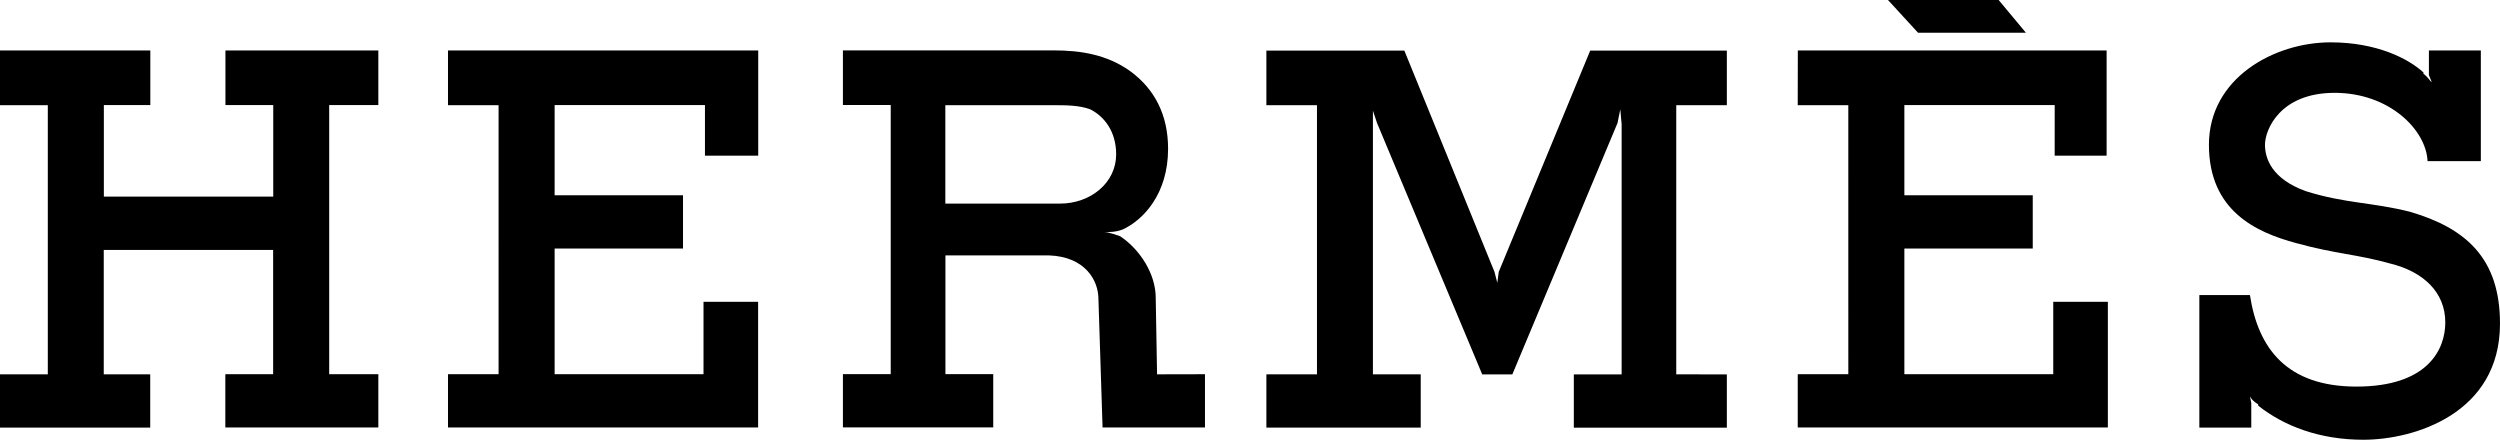
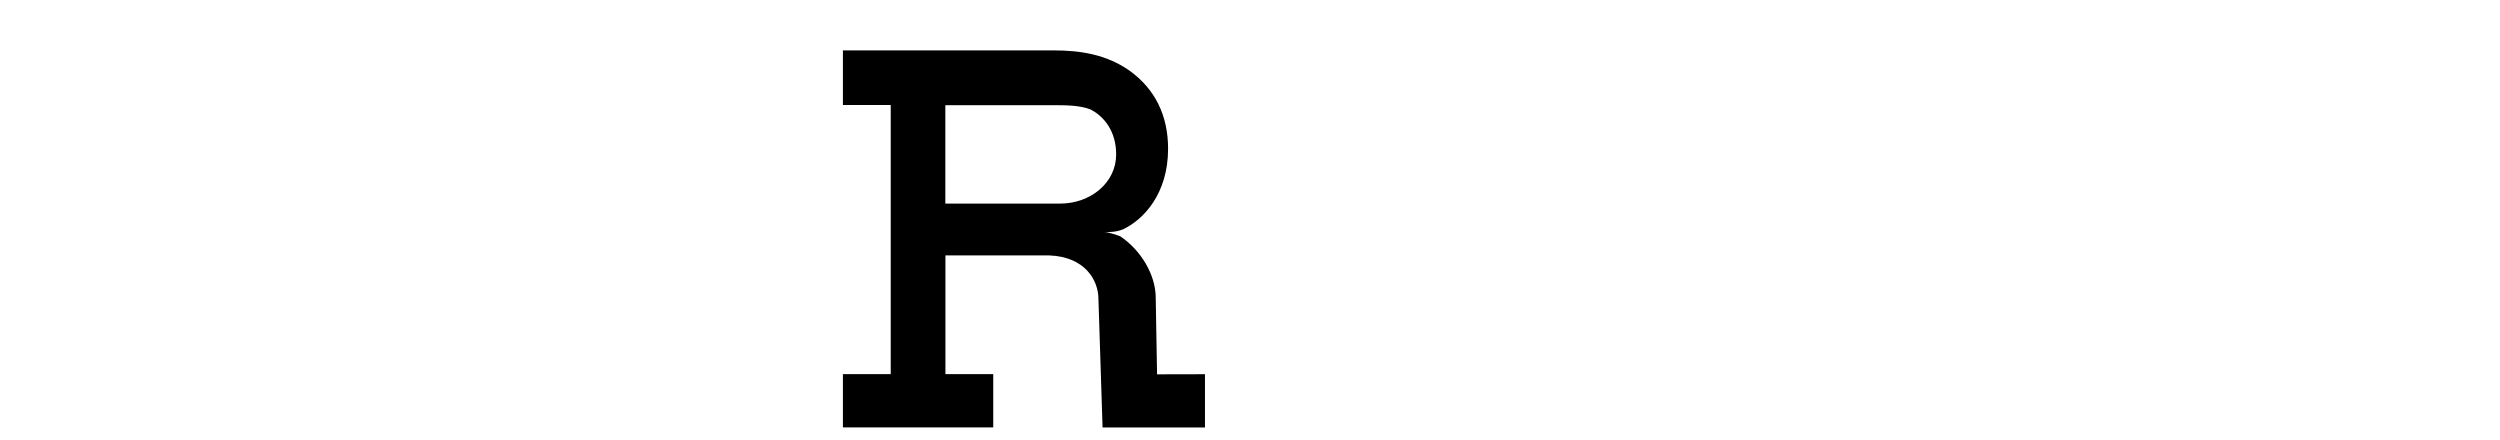
<svg xmlns="http://www.w3.org/2000/svg" version="1.1" id="Capa_1" x="0px" y="0px" viewBox="0 0 2426.4 426.8" style="enable-background:new 0 0 2426.4 426.8;" xml:space="preserve">
  <g>
-     <path d="M0,49h145.9v53h-45.1v88.8h164.4V102h-46.4V49h148.4v53h-47.7v261.2h47.7v51.7H218.7v-51.7h46.4V242.6H100.7v120.7h45.1   V415H0v-51.7h46.4V102.1H0V49z M1744.9,49h299.7v102.1h-50.4V102h-145.9v87.5h124.6v51.7h-124.6v122h144.5v-70.3h53v122h-301v-51.7   h49.1V102.1h-49.1L1744.9,49L1744.9,49z M434.9,49h301v102.1h-51.7V102H538.3v87.5h124.6v51.7H538.3v122h144.5v-70.3h53v122h-301   v-51.7h49.1V102.1h-49.1V49H434.9z M1832.4,0h107.4l26.5,31.8h-104.7L1832.4,0z M2338.9,205.5c-37.1-9.3-62.3-7.9-100.8-19.9   c-33.2-11.9-39.8-31.8-39.8-45.1c0-14.6,14.6-50.4,67.6-50.4s88.8,35.8,90.2,66.3h51.7V49h-50.4v23.9l2.7,6.6v1.3v-1.3   c-1.3,0-2.7-4-8-7.9v-1.3c-14.6-13.3-45.1-29.2-90.2-29.2c-54.4,0-118,34.5-118,99.4c0,63.7,45.1,84.9,84.9,95.5   c38.5,10.6,58.3,10.6,91.5,19.9c31.8,7.9,53,27.8,53,57c0,26.5-17.2,62.3-86.2,62.3c-67.6,0-95.5-37.1-103.4-88.8h-49.1V415h50.4   v-23.9l-1.3-6.6c0,0,1.3,4,8,7.9v1.3c25.2,19.9,59.7,33.1,102.1,33.1c49.1,0,132.6-25.2,132.6-112.7   C2426.4,250.6,2393.3,221.4,2338.9,205.5L2338.9,205.5z M1626.9,363.3V102.1h49.1v-53h-132.6l-88.8,214.8l-1.4,10.6l-2.7-10.6   L1363,49.1h-133.9v53h49.1v261.2h-49.1V415h149.8v-51.7h-46.4V107.4l4,12l102.1,244h29.2l102.1-244l2.7-13.3l1.3,14.6v242.7h-46.4   v51.7H1676v-51.7L1626.9,363.3L1626.9,363.3z" />
    <path d="M1123,363.3l-1.3-74.3c0-22.5-14.6-46.4-34.5-59.7c-4-1.3-10.6-4-15.9-4c5.3,0,11.9,0,18.6-2.7   c19.9-9.3,43.8-34.5,43.8-78.2c0-33.2-13.3-58.3-37.1-75.6c-22.5-15.9-47.7-19.9-74.3-19.9H818.1v53h46.4v261.2h-46.4v51.7H964   v-51.7h-46.4V247.9h100.8c34.5,1.3,47.7,23.9,47.7,42.4l4,124.6h99.4v-51.7L1123,363.3L1123,363.3L1123,363.3z M1028.9,197.6H917.5   v-95.5h104.8c11.9,0,25.2,0,35.8,4c13.3,6.6,25.2,21.2,25.2,43.7C1083.3,177.7,1058.1,197.6,1028.9,197.6z" />
  </g>
</svg>